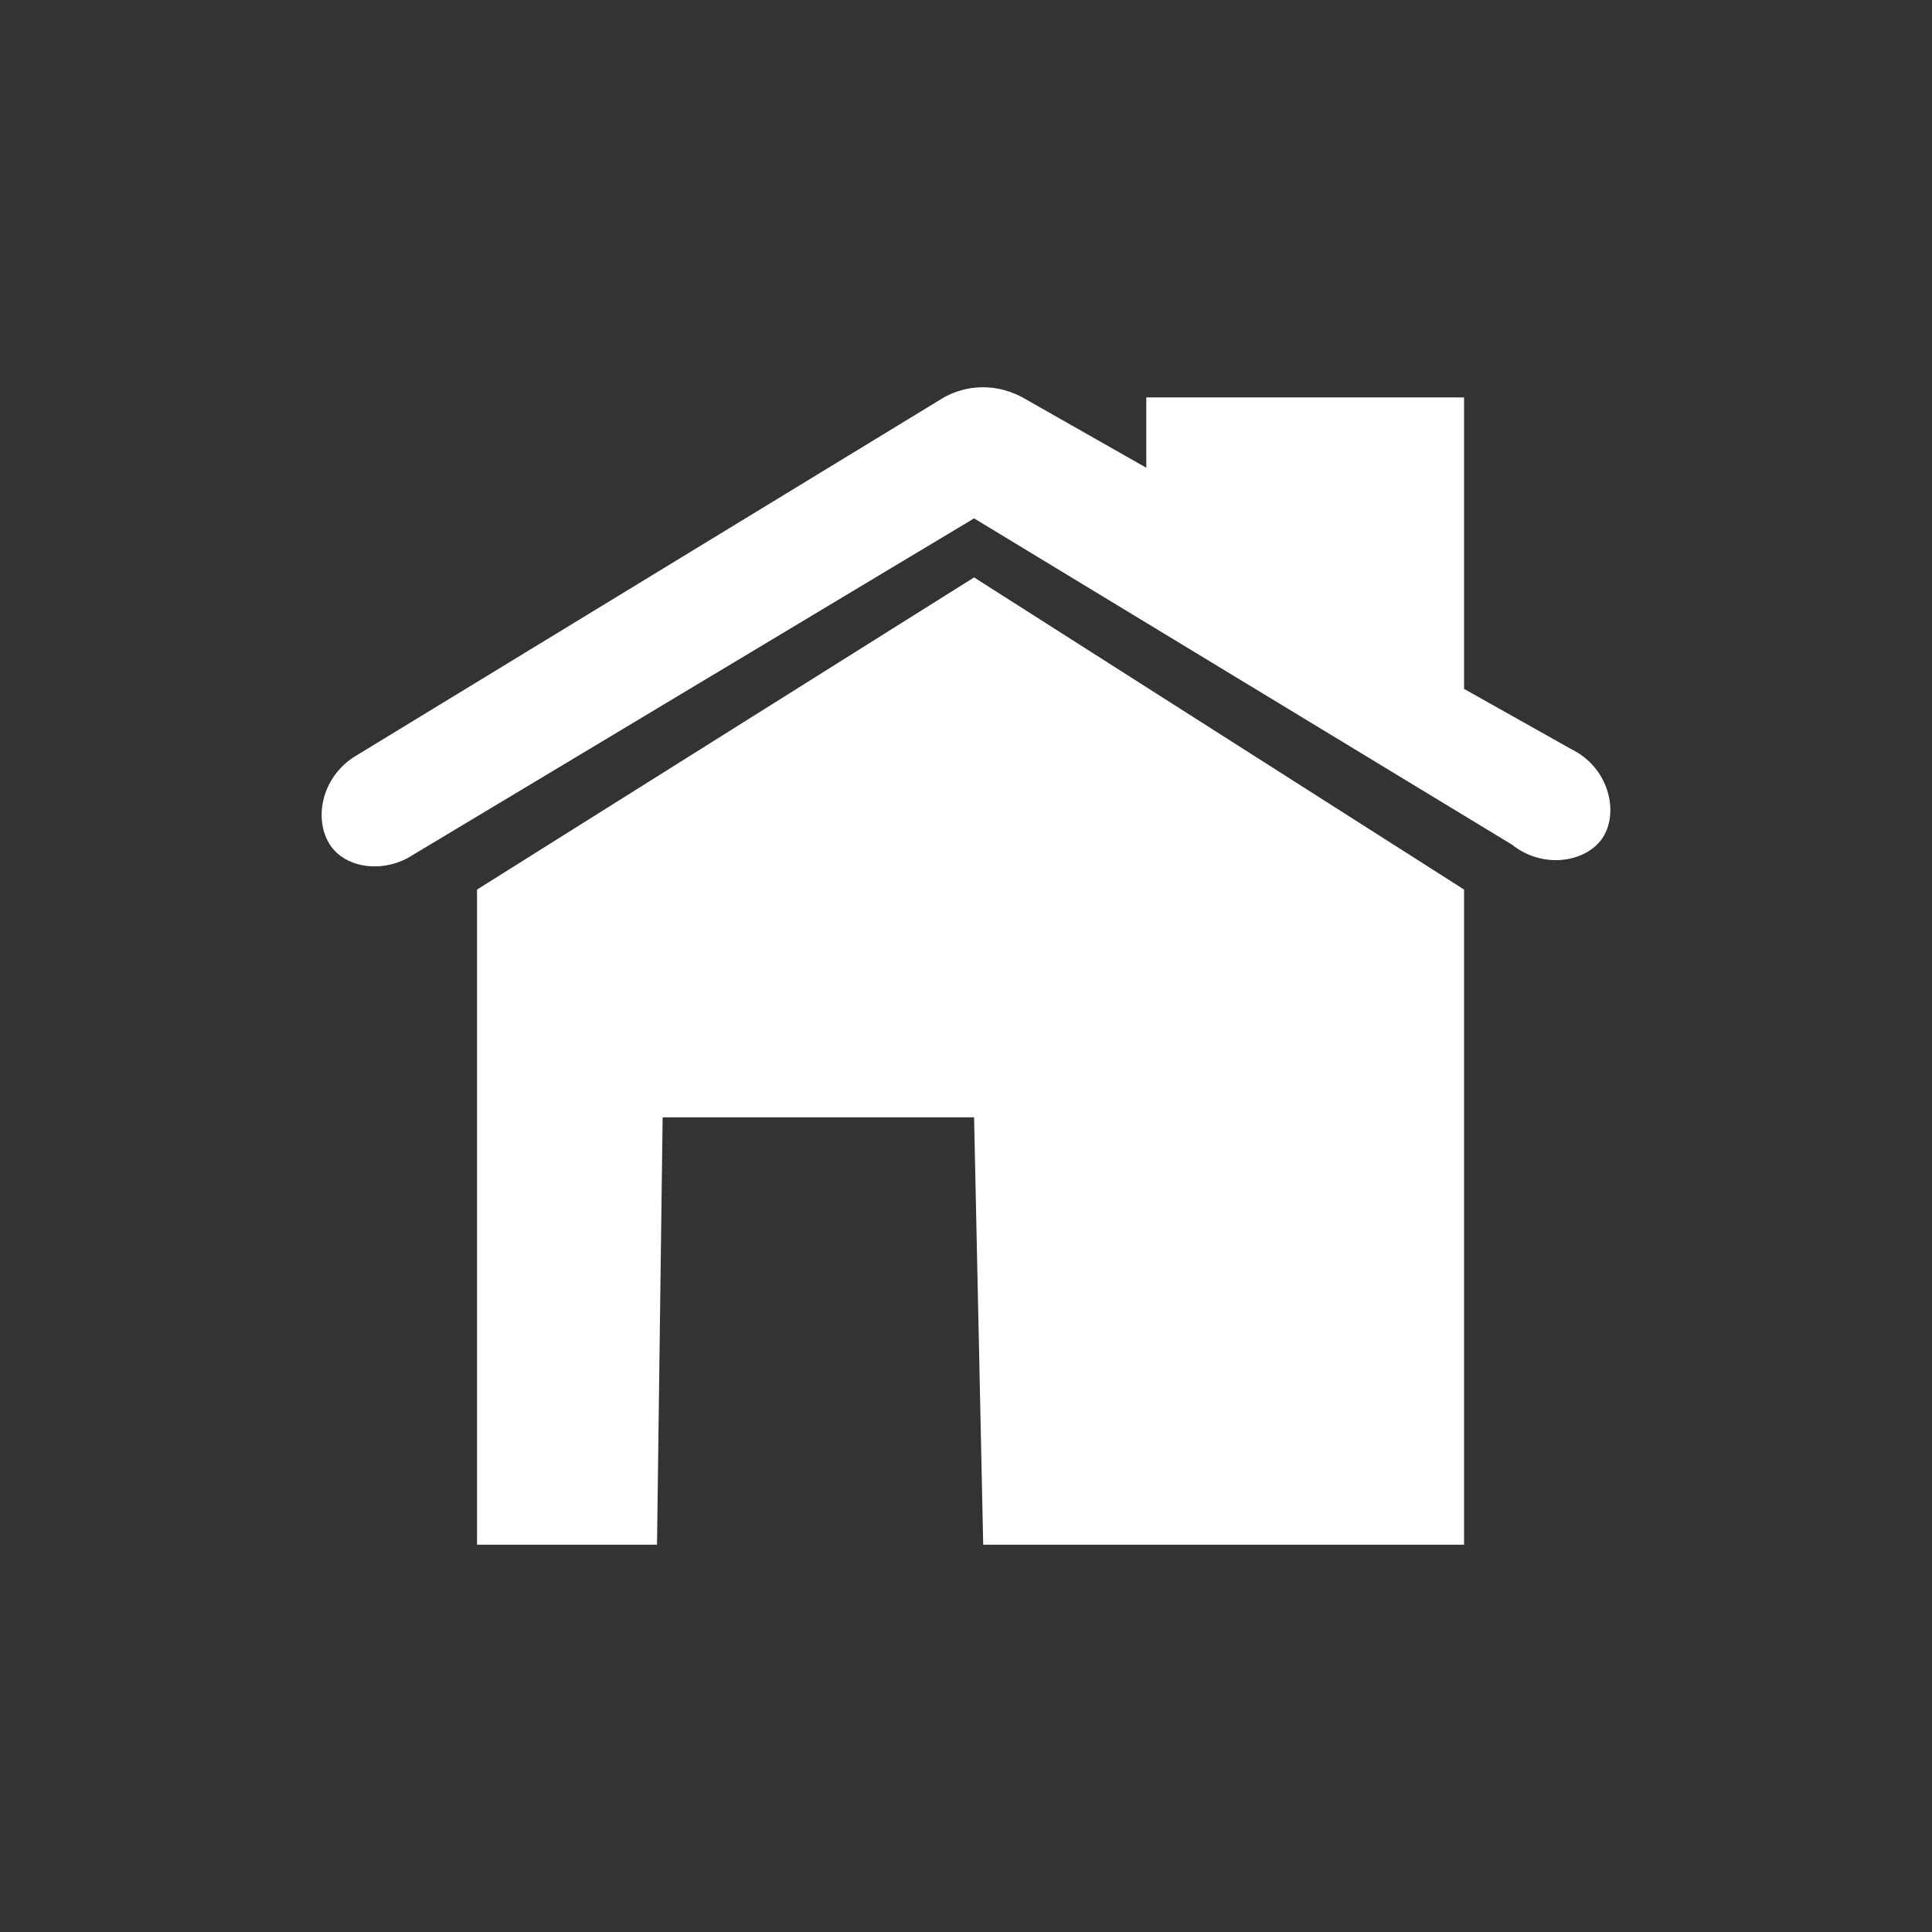
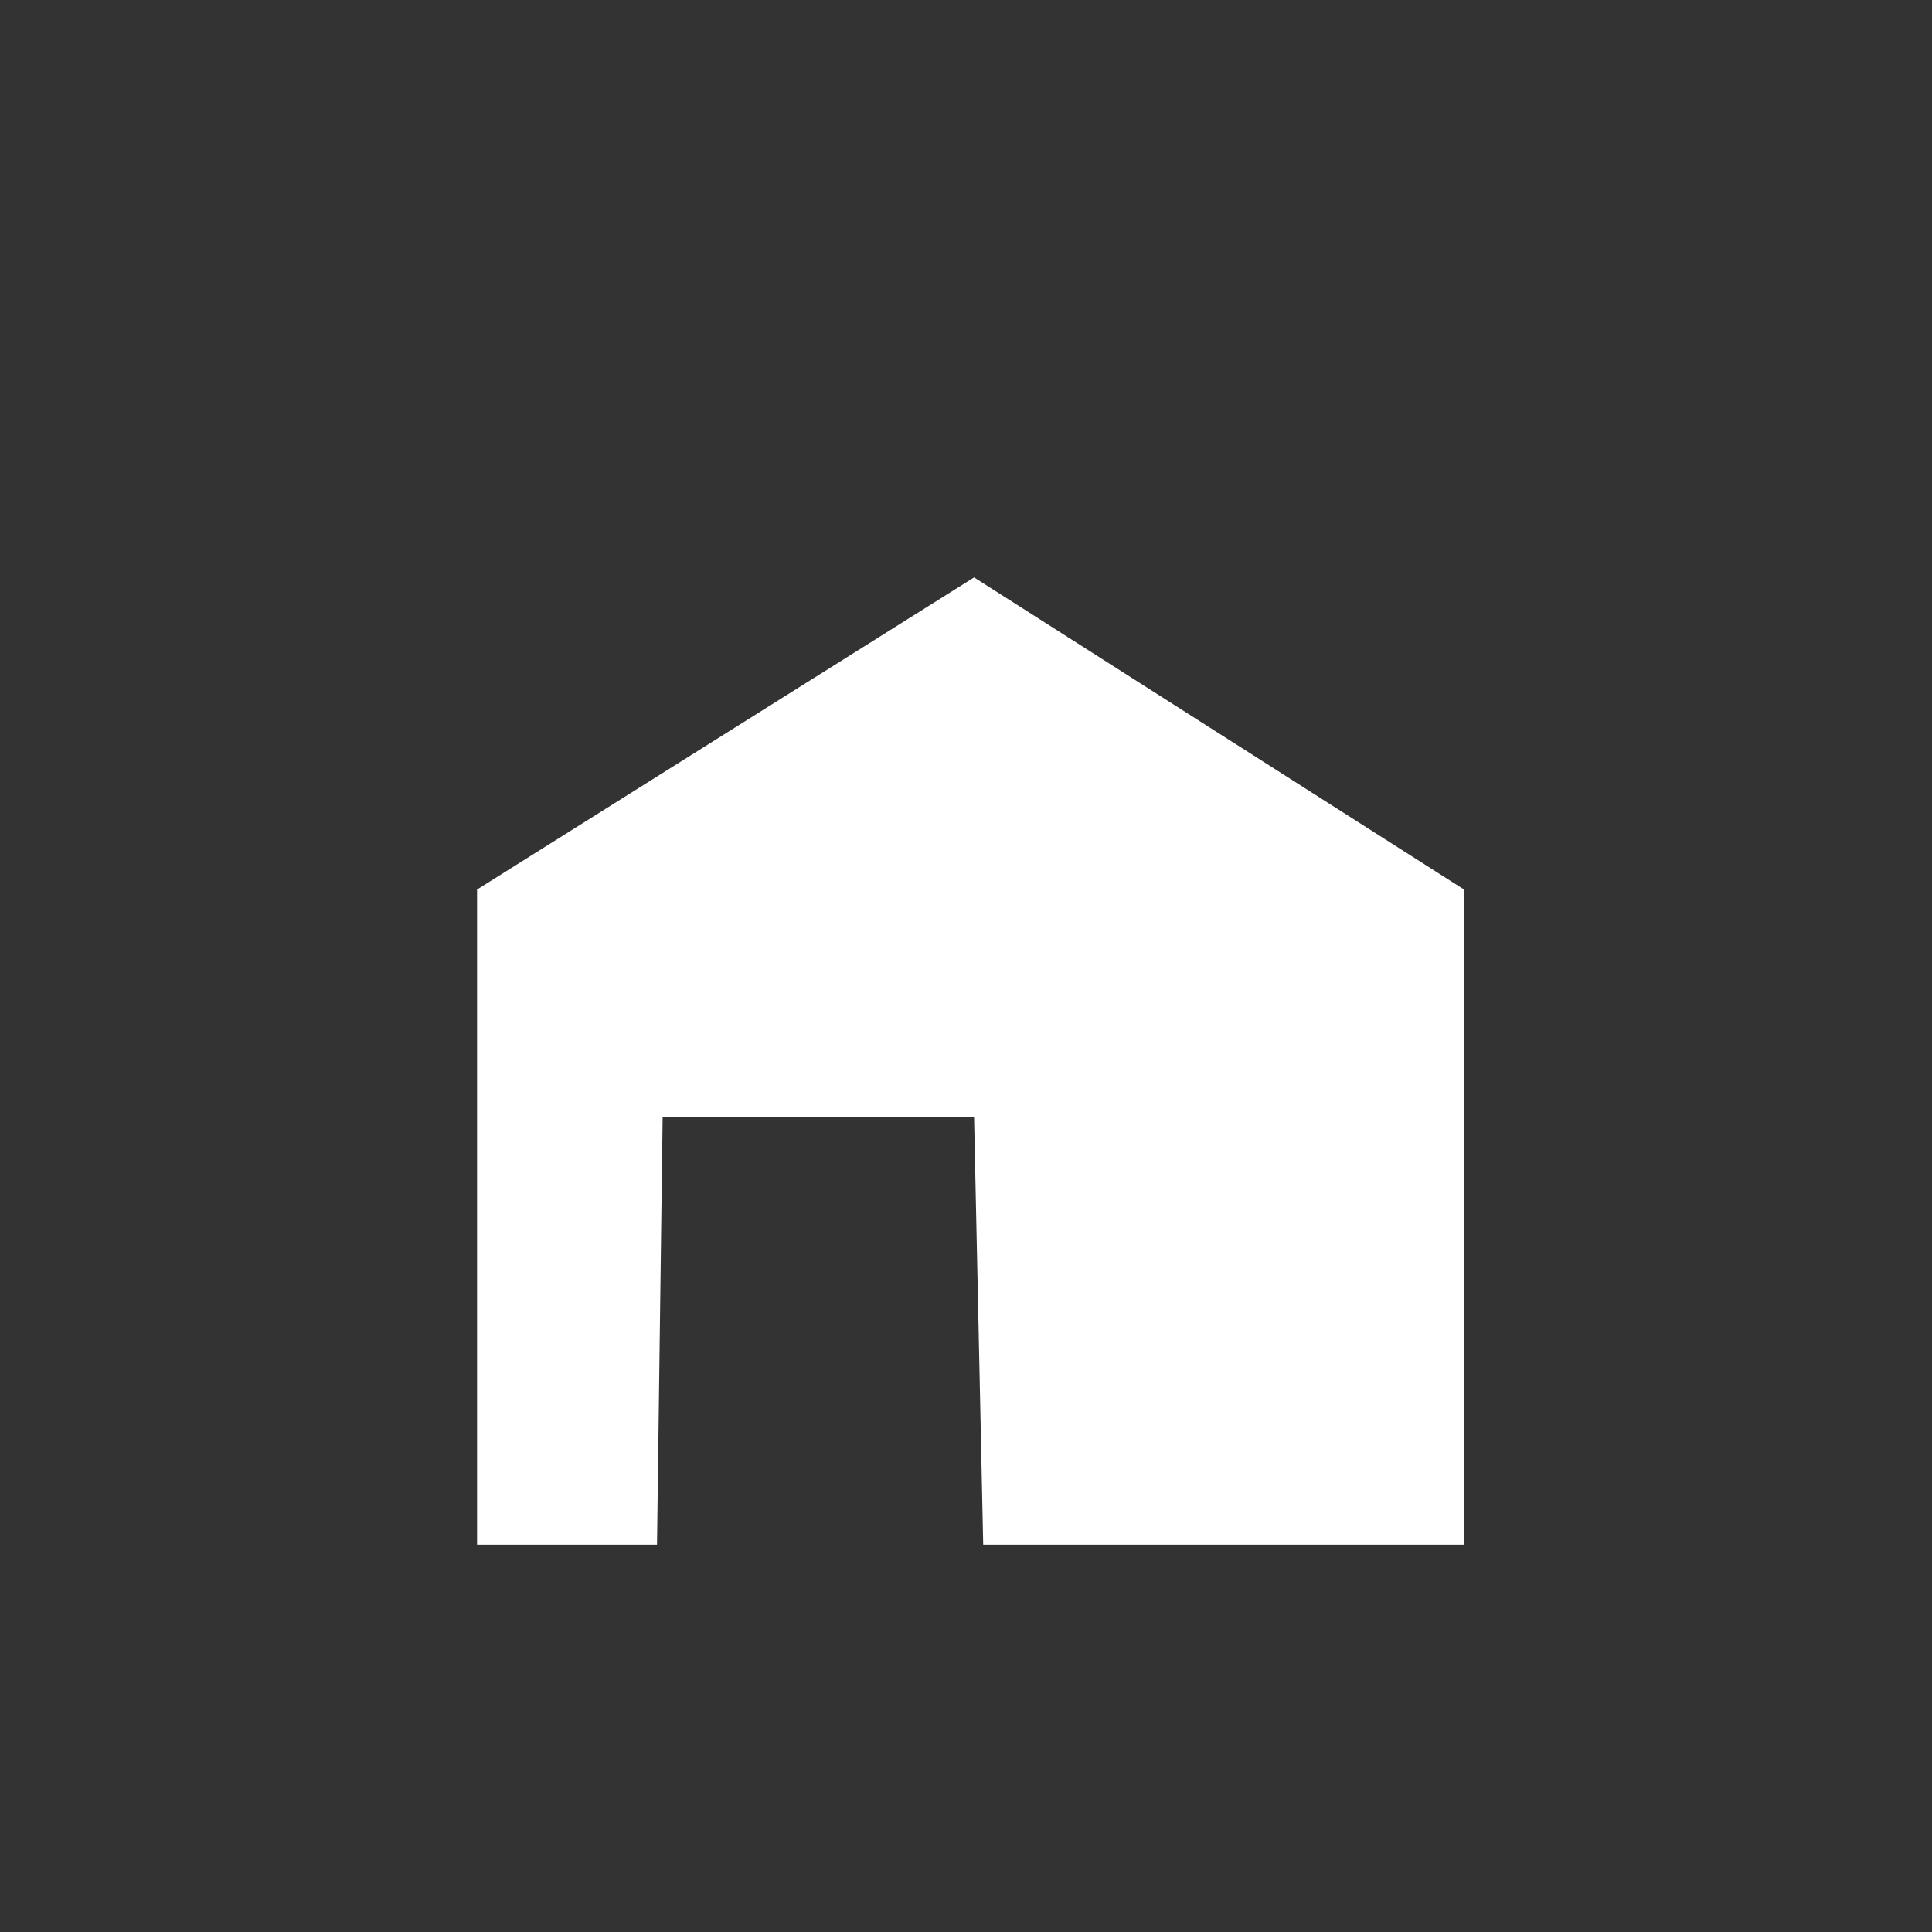
<svg xmlns="http://www.w3.org/2000/svg" id="Layer_4" width="2000" height="2000" viewBox="0 0 2000 2000">
  <rect x="0" y="0" width="2000" height="2000" fill="#333333" stroke="none" />
  <defs>
    <style>.cls-1{fill:#fff;}</style>
  </defs>
  <path class="cls-1" d="M493.83,920.86l514.53-323.12,507.23,323.12v678.26h-497.78l-9.45-442.47h-322.41l-5.82,442.47h-186.3V920.86Z" />
-   <path class="cls-1" d="M365.74,784.04c-36.96,24.75-41.33,72.37-19.82,96.06,16.24,17.9,47.62,22.56,75.13,8.73l587.31-352.23,556.72,337.68c32.38,25.82,76.06,18.27,93.15-5.82,18.29-25.78,8.32-73.6-32.02-93.15l-110.62-62.18V411.43h-328.94v72.78l-128.08-72.78c-7.3-3.97-25.33-12.44-48.88-10.18-14.67,1.41-25.9,6.46-32.63,10.18L365.74,784.04Z" />
</svg>